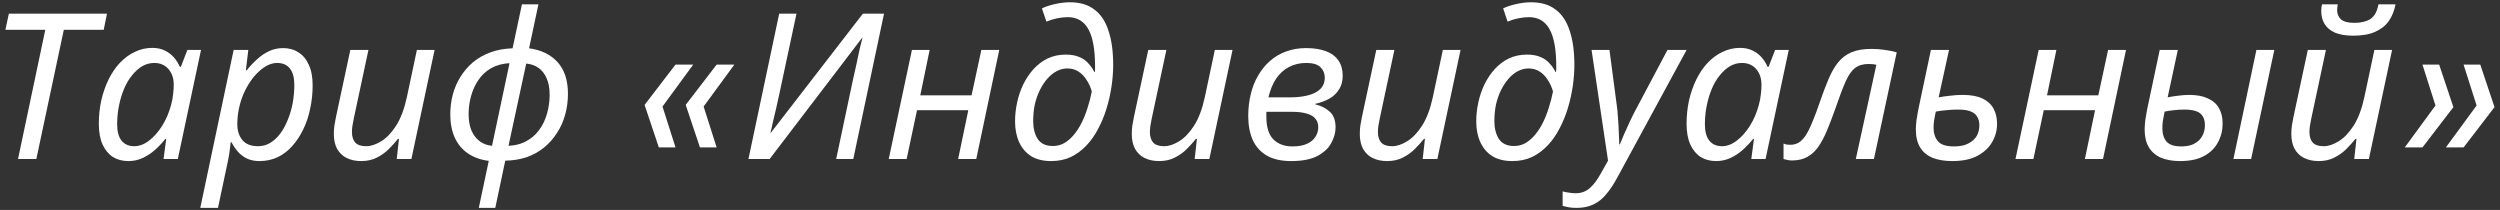
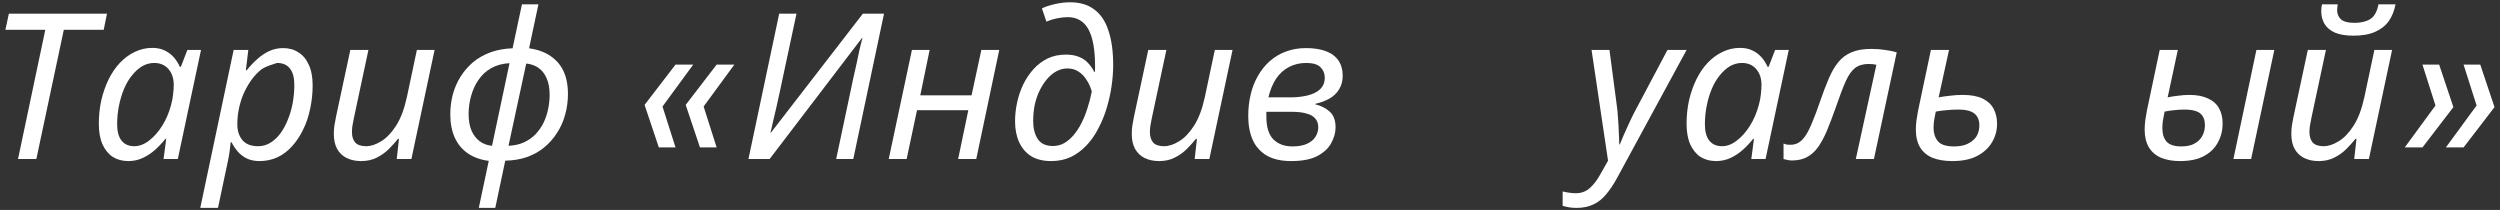
<svg xmlns="http://www.w3.org/2000/svg" width="393" height="33" viewBox="0 0 393 33" fill="none">
  <rect x="0" y="0" width="393" height="33" fill="#333333" stroke="none" />
  <path d="M2.833 25L7.121 4.68H0.849L1.393 2.152H16.817L16.305 4.68H10.033L5.713 25H2.833Z" fill="white" />
  <path d="M20.176 25.32C19.259 25.32 18.448 25.107 17.744 24.68C17.061 24.232 16.517 23.571 16.112 22.696C15.728 21.822 15.536 20.744 15.536 19.464C15.536 18.184 15.664 16.958 15.92 15.784C16.197 14.59 16.581 13.491 17.072 12.488C17.562 11.486 18.149 10.622 18.832 9.896C19.536 9.15 20.314 8.574 21.168 8.168C22.043 7.742 22.971 7.528 23.952 7.528C24.698 7.528 25.349 7.667 25.904 7.944C26.48 8.222 26.96 8.584 27.344 9.032C27.728 9.48 28.037 9.971 28.272 10.504H28.432L29.456 7.848H31.6L27.952 25H25.712L26.128 21.832H26C25.509 22.451 24.965 23.027 24.368 23.56C23.77 24.094 23.12 24.52 22.416 24.84C21.733 25.16 20.986 25.32 20.176 25.32ZM21.104 22.984C21.893 22.984 22.661 22.696 23.408 22.12C24.176 21.544 24.869 20.766 25.488 19.784C26.107 18.803 26.576 17.704 26.896 16.488C27.067 15.87 27.173 15.304 27.216 14.792C27.28 14.259 27.312 13.768 27.312 13.32C27.312 12.318 27.035 11.496 26.48 10.856C25.925 10.216 25.179 9.896 24.24 9.896C23.578 9.896 22.949 10.067 22.352 10.408C21.776 10.75 21.242 11.23 20.752 11.848C20.261 12.446 19.845 13.15 19.504 13.96C19.163 14.771 18.896 15.656 18.704 16.616C18.512 17.555 18.416 18.526 18.416 19.528C18.416 20.68 18.651 21.544 19.12 22.12C19.589 22.696 20.251 22.984 21.104 22.984Z" fill="white" />
-   <path d="M31.483 32.68L36.731 7.848H39.035L38.651 11.048H38.779C39.291 10.408 39.835 9.832 40.411 9.32C40.987 8.787 41.617 8.36 42.299 8.04C42.982 7.72 43.718 7.56 44.507 7.56C45.425 7.56 46.225 7.784 46.907 8.232C47.611 8.659 48.155 9.31 48.539 10.184C48.945 11.038 49.147 12.115 49.147 13.416C49.147 14.675 49.019 15.891 48.763 17.064C48.529 18.238 48.166 19.326 47.675 20.328C47.206 21.31 46.63 22.184 45.947 22.952C45.286 23.699 44.518 24.286 43.643 24.712C42.769 25.118 41.819 25.32 40.795 25.32C40.027 25.32 39.355 25.182 38.779 24.904C38.225 24.627 37.755 24.264 37.371 23.816C36.987 23.368 36.667 22.888 36.411 22.376H36.251C36.23 22.718 36.177 23.198 36.091 23.816C36.006 24.414 35.921 24.904 35.835 25.288L34.267 32.68H31.483ZM40.571 22.984C41.254 22.984 41.883 22.814 42.459 22.472C43.057 22.11 43.59 21.619 44.059 21C44.529 20.36 44.923 19.635 45.243 18.824C45.585 17.992 45.841 17.118 46.011 16.2C46.182 15.262 46.267 14.312 46.267 13.352C46.267 12.2 46.033 11.336 45.563 10.76C45.115 10.184 44.443 9.896 43.547 9.896C43.078 9.896 42.598 10.014 42.107 10.248C41.617 10.483 41.137 10.824 40.667 11.272C40.198 11.699 39.761 12.211 39.355 12.808C38.95 13.406 38.587 14.067 38.267 14.792C37.969 15.496 37.734 16.254 37.563 17.064C37.393 17.854 37.307 18.675 37.307 19.528C37.307 20.552 37.574 21.384 38.107 22.024C38.641 22.664 39.462 22.984 40.571 22.984Z" fill="white" />
+   <path d="M31.483 32.68L36.731 7.848H39.035L38.651 11.048H38.779C39.291 10.408 39.835 9.832 40.411 9.32C40.987 8.787 41.617 8.36 42.299 8.04C42.982 7.72 43.718 7.56 44.507 7.56C45.425 7.56 46.225 7.784 46.907 8.232C47.611 8.659 48.155 9.31 48.539 10.184C48.945 11.038 49.147 12.115 49.147 13.416C49.147 14.675 49.019 15.891 48.763 17.064C48.529 18.238 48.166 19.326 47.675 20.328C47.206 21.31 46.63 22.184 45.947 22.952C45.286 23.699 44.518 24.286 43.643 24.712C42.769 25.118 41.819 25.32 40.795 25.32C40.027 25.32 39.355 25.182 38.779 24.904C38.225 24.627 37.755 24.264 37.371 23.816C36.987 23.368 36.667 22.888 36.411 22.376H36.251C36.23 22.718 36.177 23.198 36.091 23.816C36.006 24.414 35.921 24.904 35.835 25.288L34.267 32.68H31.483ZM40.571 22.984C41.254 22.984 41.883 22.814 42.459 22.472C43.057 22.11 43.59 21.619 44.059 21C44.529 20.36 44.923 19.635 45.243 18.824C45.585 17.992 45.841 17.118 46.011 16.2C46.182 15.262 46.267 14.312 46.267 13.352C46.267 12.2 46.033 11.336 45.563 10.76C45.115 10.184 44.443 9.896 43.547 9.896C41.617 10.483 41.137 10.824 40.667 11.272C40.198 11.699 39.761 12.211 39.355 12.808C38.95 13.406 38.587 14.067 38.267 14.792C37.969 15.496 37.734 16.254 37.563 17.064C37.393 17.854 37.307 18.675 37.307 19.528C37.307 20.552 37.574 21.384 38.107 22.024C38.641 22.664 39.462 22.984 40.571 22.984Z" fill="white" />
  <path d="M56.767 25.32C55.913 25.32 55.156 25.16 54.495 24.84C53.855 24.52 53.353 24.04 52.991 23.4C52.649 22.76 52.479 21.982 52.479 21.064C52.479 20.574 52.511 20.115 52.575 19.688C52.66 19.24 52.745 18.782 52.831 18.312L55.071 7.848H57.919L55.615 18.632C55.529 19.102 55.455 19.507 55.391 19.848C55.348 20.19 55.327 20.499 55.327 20.776C55.327 21.459 55.497 22.003 55.839 22.408C56.201 22.792 56.777 22.984 57.567 22.984C58.292 22.984 59.071 22.728 59.903 22.216C60.756 21.704 61.545 20.883 62.271 19.752C62.996 18.622 63.561 17.118 63.967 15.24L65.535 7.848H68.319L64.671 25H62.367L62.719 21.832H62.559C62.153 22.344 61.673 22.878 61.119 23.432C60.585 23.966 59.956 24.414 59.231 24.776C58.527 25.139 57.705 25.32 56.767 25.32Z" fill="white" />
  <path d="M76.834 25.288C75.533 25.118 74.434 24.723 73.538 24.104C72.642 23.486 71.959 22.664 71.49 21.64C71.021 20.595 70.786 19.379 70.786 17.992C70.786 16.926 70.914 15.891 71.17 14.888C71.447 13.864 71.853 12.926 72.386 12.072C72.919 11.219 73.57 10.462 74.338 9.8C75.127 9.139 76.044 8.616 77.09 8.232C78.135 7.848 79.298 7.635 80.578 7.592L82.05 0.68H84.642L83.17 7.592C85.069 7.848 86.562 8.574 87.65 9.768C88.738 10.963 89.282 12.627 89.282 14.76C89.282 15.912 89.133 17.011 88.834 18.056C88.557 19.08 88.13 20.03 87.554 20.904C86.999 21.779 86.317 22.547 85.506 23.208C84.716 23.848 83.81 24.35 82.786 24.712C81.762 25.054 80.642 25.235 79.426 25.256L77.858 32.68H75.266L76.834 25.288ZM80.098 9.928C78.989 9.992 78.018 10.259 77.186 10.728C76.375 11.198 75.714 11.816 75.202 12.584C74.69 13.331 74.306 14.174 74.05 15.112C73.794 16.03 73.666 16.968 73.666 17.928C73.666 18.931 73.815 19.795 74.114 20.52C74.434 21.246 74.871 21.811 75.426 22.216C75.981 22.622 76.621 22.856 77.346 22.92L80.098 9.928ZM79.938 22.92C80.855 22.878 81.666 22.696 82.37 22.376C83.095 22.035 83.714 21.598 84.226 21.064C84.738 20.51 85.154 19.902 85.474 19.24C85.794 18.558 86.029 17.843 86.178 17.096C86.327 16.35 86.402 15.614 86.402 14.888C86.402 13.843 86.242 12.979 85.922 12.296C85.623 11.592 85.197 11.048 84.642 10.664C84.087 10.28 83.447 10.056 82.722 9.992L79.938 22.92Z" fill="white" />
  <path d="M112.657 10.152H115.441L110.609 16.744L112.657 23.176H110.033L107.793 16.488L112.657 10.152ZM106.193 10.152H108.977L104.145 16.744L106.193 23.176H103.569L101.329 16.488L106.193 10.152Z" fill="white" />
  <path d="M117.656 25L122.488 2.152H125.208L122.52 14.728C122.392 15.368 122.232 16.094 122.04 16.904C121.848 17.715 121.666 18.483 121.496 19.208C121.346 19.934 121.218 20.488 121.112 20.872H121.176L135.64 2.152H138.968L134.136 25H131.448L134.136 12.296C134.306 11.571 134.477 10.814 134.648 10.024C134.818 9.214 134.978 8.456 135.128 7.752C135.298 7.027 135.448 6.43 135.576 5.96H135.512L120.984 25H117.656Z" fill="white" />
  <path d="M139.708 25L143.356 7.848H146.14L144.668 14.984H152.732L154.268 7.848H157.084L153.468 25H150.62L152.22 17.32H144.156L142.524 25H139.708Z" fill="white" />
  <path d="M165.231 25.32C163.994 25.32 162.948 25.064 162.095 24.552C161.263 24.019 160.634 23.283 160.207 22.344C159.78 21.406 159.567 20.318 159.567 19.08C159.567 18.099 159.674 17.118 159.887 16.136C160.1 15.134 160.42 14.184 160.847 13.288C161.295 12.371 161.839 11.56 162.479 10.856C163.119 10.152 163.855 9.598 164.687 9.192C165.54 8.787 166.49 8.584 167.535 8.584C168.388 8.584 169.103 8.712 169.679 8.968C170.255 9.203 170.724 9.534 171.087 9.96C171.471 10.366 171.78 10.814 172.015 11.304H172.111C172.132 11.134 172.143 10.974 172.143 10.824C172.143 10.654 172.143 10.515 172.143 10.408C172.143 7.784 171.791 5.843 171.087 4.584C170.383 3.326 169.306 2.696 167.855 2.696C167.322 2.696 166.746 2.76 166.127 2.888C165.53 3.016 164.986 3.187 164.495 3.4L163.791 1.32C164.303 1.064 164.975 0.84 165.807 0.648C166.639 0.456 167.439 0.36 168.207 0.36C169.786 0.36 171.066 0.744 172.047 1.512C173.05 2.259 173.786 3.368 174.255 4.84C174.746 6.291 174.991 8.083 174.991 10.216C174.991 11.283 174.906 12.403 174.735 13.576C174.564 14.728 174.308 15.87 173.967 17C173.626 18.131 173.188 19.198 172.655 20.2C172.143 21.203 171.524 22.088 170.799 22.856C170.074 23.624 169.252 24.232 168.335 24.68C167.418 25.107 166.383 25.32 165.231 25.32ZM165.519 22.952C166.159 22.952 166.746 22.803 167.279 22.504C167.834 22.184 168.335 21.758 168.783 21.224C169.252 20.67 169.668 20.03 170.031 19.304C170.394 18.579 170.703 17.8 170.959 16.968C171.236 16.136 171.46 15.272 171.631 14.376C171.439 13.694 171.162 13.086 170.799 12.552C170.458 11.998 170.031 11.56 169.519 11.24C169.028 10.92 168.452 10.76 167.791 10.76C167.215 10.76 166.66 10.899 166.127 11.176C165.594 11.454 165.103 11.848 164.655 12.36C164.207 12.872 163.812 13.47 163.471 14.152C163.13 14.835 162.863 15.592 162.671 16.424C162.5 17.256 162.415 18.131 162.415 19.048C162.415 20.158 162.65 21.086 163.119 21.832C163.61 22.579 164.41 22.952 165.519 22.952Z" fill="white" />
  <path d="M182.204 25.32C181.351 25.32 180.593 25.16 179.932 24.84C179.292 24.52 178.791 24.04 178.428 23.4C178.087 22.76 177.916 21.982 177.916 21.064C177.916 20.574 177.948 20.115 178.012 19.688C178.097 19.24 178.183 18.782 178.268 18.312L180.508 7.848H183.356L181.052 18.632C180.967 19.102 180.892 19.507 180.828 19.848C180.785 20.19 180.764 20.499 180.764 20.776C180.764 21.459 180.935 22.003 181.276 22.408C181.639 22.792 182.215 22.984 183.004 22.984C183.729 22.984 184.508 22.728 185.34 22.216C186.193 21.704 186.983 20.883 187.708 19.752C188.433 18.622 188.999 17.118 189.404 15.24L190.972 7.848H193.756L190.108 25H187.804L188.156 21.832H187.996C187.591 22.344 187.111 22.878 186.556 23.432C186.023 23.966 185.393 24.414 184.668 24.776C183.964 25.139 183.143 25.32 182.204 25.32Z" fill="white" />
  <path d="M202.975 25.32C201.418 25.32 200.138 25.032 199.135 24.456C198.133 23.859 197.397 23.038 196.927 21.992C196.458 20.926 196.223 19.678 196.223 18.248C196.223 17.054 196.351 15.923 196.607 14.856C196.863 13.768 197.247 12.787 197.759 11.912C198.271 11.016 198.89 10.248 199.615 9.608C200.362 8.947 201.205 8.446 202.143 8.104C203.103 7.742 204.159 7.56 205.311 7.56C206.527 7.56 207.562 7.72 208.415 8.04C209.29 8.36 209.951 8.851 210.399 9.512C210.847 10.152 211.071 10.952 211.071 11.912C211.071 12.744 210.879 13.459 210.495 14.056C210.133 14.654 209.631 15.134 208.991 15.496C208.351 15.859 207.605 16.136 206.751 16.328V16.392C207.69 16.627 208.458 17.022 209.055 17.576C209.653 18.11 209.951 18.931 209.951 20.04C209.951 20.83 209.727 21.64 209.279 22.472C208.853 23.283 208.127 23.966 207.103 24.52C206.079 25.054 204.703 25.32 202.975 25.32ZM203.167 23.016C204.106 23.016 204.874 22.878 205.471 22.6C206.069 22.323 206.506 21.96 206.783 21.512C207.082 21.043 207.231 20.542 207.231 20.008C207.231 19.454 207.082 19.006 206.783 18.664C206.506 18.302 206.058 18.035 205.439 17.864C204.842 17.672 204.063 17.576 203.103 17.576H199.071C199.071 17.683 199.071 17.811 199.071 17.96C199.071 18.088 199.071 18.216 199.071 18.344C199.071 19.987 199.445 21.182 200.191 21.928C200.938 22.654 201.93 23.016 203.167 23.016ZM202.879 15.304C203.818 15.304 204.693 15.208 205.503 15.016C206.335 14.824 206.997 14.504 207.487 14.056C207.999 13.587 208.255 12.968 208.255 12.2C208.255 11.56 208.031 11.016 207.583 10.568C207.135 10.12 206.389 9.896 205.343 9.896C204.341 9.896 203.434 10.11 202.623 10.536C201.834 10.942 201.162 11.55 200.607 12.36C200.074 13.171 199.669 14.152 199.391 15.304H202.879Z" fill="white" />
-   <path d="M218.048 25.32C217.195 25.32 216.437 25.16 215.776 24.84C215.136 24.52 214.635 24.04 214.272 23.4C213.931 22.76 213.76 21.982 213.76 21.064C213.76 20.574 213.792 20.115 213.856 19.688C213.941 19.24 214.027 18.782 214.112 18.312L216.352 7.848H219.2L216.896 18.632C216.811 19.102 216.736 19.507 216.672 19.848C216.629 20.19 216.608 20.499 216.608 20.776C216.608 21.459 216.779 22.003 217.12 22.408C217.483 22.792 218.059 22.984 218.848 22.984C219.573 22.984 220.352 22.728 221.184 22.216C222.037 21.704 222.827 20.883 223.552 19.752C224.277 18.622 224.843 17.118 225.248 15.24L226.816 7.848H229.6L225.952 25H223.648L224 21.832H223.84C223.435 22.344 222.955 22.878 222.4 23.432C221.867 23.966 221.237 24.414 220.512 24.776C219.808 25.139 218.987 25.32 218.048 25.32Z" fill="white" />
-   <path d="M237.731 25.32C236.494 25.32 235.448 25.064 234.595 24.552C233.763 24.019 233.134 23.283 232.707 22.344C232.28 21.406 232.067 20.318 232.067 19.08C232.067 18.099 232.174 17.118 232.387 16.136C232.6 15.134 232.92 14.184 233.347 13.288C233.795 12.371 234.339 11.56 234.979 10.856C235.619 10.152 236.355 9.598 237.187 9.192C238.04 8.787 238.99 8.584 240.035 8.584C240.888 8.584 241.603 8.712 242.179 8.968C242.755 9.203 243.224 9.534 243.587 9.96C243.971 10.366 244.28 10.814 244.515 11.304H244.611C244.632 11.134 244.643 10.974 244.643 10.824C244.643 10.654 244.643 10.515 244.643 10.408C244.643 7.784 244.291 5.843 243.587 4.584C242.883 3.326 241.806 2.696 240.355 2.696C239.822 2.696 239.246 2.76 238.627 2.888C238.03 3.016 237.486 3.187 236.995 3.4L236.291 1.32C236.803 1.064 237.475 0.84 238.307 0.648C239.139 0.456 239.939 0.36 240.707 0.36C242.286 0.36 243.566 0.744 244.547 1.512C245.55 2.259 246.286 3.368 246.755 4.84C247.246 6.291 247.491 8.083 247.491 10.216C247.491 11.283 247.406 12.403 247.235 13.576C247.064 14.728 246.808 15.87 246.467 17C246.126 18.131 245.688 19.198 245.155 20.2C244.643 21.203 244.024 22.088 243.299 22.856C242.574 23.624 241.752 24.232 240.835 24.68C239.918 25.107 238.883 25.32 237.731 25.32ZM238.019 22.952C238.659 22.952 239.246 22.803 239.779 22.504C240.334 22.184 240.835 21.758 241.283 21.224C241.752 20.67 242.168 20.03 242.531 19.304C242.894 18.579 243.203 17.8 243.459 16.968C243.736 16.136 243.96 15.272 244.131 14.376C243.939 13.694 243.662 13.086 243.299 12.552C242.958 11.998 242.531 11.56 242.019 11.24C241.528 10.92 240.952 10.76 240.291 10.76C239.715 10.76 239.16 10.899 238.627 11.176C238.094 11.454 237.603 11.848 237.155 12.36C236.707 12.872 236.312 13.47 235.971 14.152C235.63 14.835 235.363 15.592 235.171 16.424C235 17.256 234.915 18.131 234.915 19.048C234.915 20.158 235.15 21.086 235.619 21.832C236.11 22.579 236.91 22.952 238.019 22.952Z" fill="white" />
  <path d="M247.856 32.68C247.344 32.68 246.928 32.648 246.608 32.584C246.267 32.52 245.947 32.446 245.648 32.36V30.088C245.947 30.174 246.267 30.238 246.608 30.28C246.949 30.344 247.312 30.376 247.696 30.376C248.571 30.376 249.307 30.11 249.904 29.576C250.523 29.043 251.109 28.264 251.664 27.24L252.784 25.256L250.192 7.848H253.008L254.128 16.328C254.235 17.011 254.309 17.768 254.352 18.6C254.416 19.411 254.459 20.19 254.48 20.936C254.523 21.662 254.544 22.248 254.544 22.696H254.64C254.789 22.355 255.003 21.843 255.28 21.16C255.579 20.478 255.899 19.774 256.24 19.048C256.581 18.323 256.88 17.726 257.136 17.256L262.128 7.848H265.136L254.256 27.88C253.68 28.947 253.093 29.832 252.496 30.536C251.899 31.262 251.227 31.795 250.48 32.136C249.733 32.499 248.859 32.68 247.856 32.68Z" fill="white" />
  <path d="M269.77 25.32C268.852 25.32 268.042 25.107 267.338 24.68C266.655 24.232 266.111 23.571 265.706 22.696C265.322 21.822 265.13 20.744 265.13 19.464C265.13 18.184 265.258 16.958 265.514 15.784C265.791 14.59 266.175 13.491 266.666 12.488C267.156 11.486 267.743 10.622 268.426 9.896C269.13 9.15 269.908 8.574 270.762 8.168C271.636 7.742 272.564 7.528 273.546 7.528C274.292 7.528 274.943 7.667 275.498 7.944C276.074 8.222 276.554 8.584 276.938 9.032C277.322 9.48 277.631 9.971 277.866 10.504H278.026L279.05 7.848H281.194L277.546 25H275.306L275.722 21.832H275.594C275.103 22.451 274.559 23.027 273.962 23.56C273.364 24.094 272.714 24.52 272.01 24.84C271.327 25.16 270.58 25.32 269.77 25.32ZM270.698 22.984C271.487 22.984 272.255 22.696 273.002 22.12C273.77 21.544 274.463 20.766 275.082 19.784C275.7 18.803 276.17 17.704 276.49 16.488C276.66 15.87 276.767 15.304 276.81 14.792C276.874 14.259 276.906 13.768 276.906 13.32C276.906 12.318 276.628 11.496 276.074 10.856C275.519 10.216 274.772 9.896 273.834 9.896C273.172 9.896 272.543 10.067 271.946 10.408C271.37 10.75 270.836 11.23 270.346 11.848C269.855 12.446 269.439 13.15 269.098 13.96C268.756 14.771 268.49 15.656 268.298 16.616C268.106 17.555 268.01 18.526 268.01 19.528C268.01 20.68 268.244 21.544 268.714 22.12C269.183 22.696 269.844 22.984 270.698 22.984Z" fill="white" />
  <path d="M281.685 25.224C281.408 25.224 281.152 25.192 280.917 25.128C280.682 25.086 280.501 25.043 280.373 25V22.568C280.522 22.632 280.682 22.686 280.853 22.728C281.024 22.75 281.216 22.76 281.429 22.76C281.941 22.76 282.389 22.643 282.773 22.408C283.178 22.152 283.552 21.758 283.893 21.224C284.234 20.691 284.576 19.998 284.917 19.144C285.28 18.291 285.664 17.267 286.069 16.072C286.56 14.643 287.029 13.406 287.477 12.36C287.925 11.315 288.426 10.451 288.981 9.768C289.557 9.064 290.261 8.542 291.093 8.2C291.925 7.859 292.96 7.688 294.197 7.688C294.922 7.688 295.626 7.742 296.309 7.848C296.992 7.934 297.61 8.062 298.165 8.232L294.581 25H291.733L294.965 10.184C294.816 10.142 294.634 10.11 294.421 10.088C294.208 10.067 293.984 10.056 293.749 10.056C292.874 10.056 292.16 10.27 291.605 10.696C291.072 11.102 290.581 11.806 290.133 12.808C289.685 13.811 289.152 15.219 288.533 17.032C288.064 18.355 287.616 19.528 287.189 20.552C286.762 21.555 286.304 22.408 285.813 23.112C285.322 23.795 284.746 24.318 284.085 24.68C283.424 25.043 282.624 25.224 281.685 25.224Z" fill="white" />
  <path d="M306.899 25.32C305.705 25.32 304.67 25.15 303.795 24.808C302.942 24.446 302.291 23.902 301.843 23.176C301.395 22.43 301.171 21.491 301.171 20.36C301.171 19.934 301.203 19.454 301.267 18.92C301.353 18.366 301.438 17.854 301.523 17.384L303.539 7.848H306.387L304.755 15.304C305.31 15.198 305.907 15.112 306.547 15.048C307.187 14.963 307.849 14.92 308.531 14.92C309.833 14.92 310.878 15.112 311.667 15.496C312.457 15.88 313.033 16.414 313.395 17.096C313.758 17.779 313.939 18.568 313.939 19.464C313.939 20.51 313.673 21.48 313.139 22.376C312.627 23.251 311.849 23.966 310.803 24.52C309.779 25.054 308.478 25.32 306.899 25.32ZM307.155 23.016C307.859 23.016 308.457 22.931 308.947 22.76C309.459 22.568 309.875 22.323 310.195 22.024C310.537 21.726 310.782 21.374 310.931 20.968C311.081 20.563 311.155 20.136 311.155 19.688C311.155 19.176 311.049 18.739 310.835 18.376C310.622 17.992 310.27 17.704 309.779 17.512C309.31 17.32 308.67 17.224 307.859 17.224C307.198 17.224 306.569 17.256 305.971 17.32C305.374 17.363 304.819 17.438 304.307 17.544C304.179 18.142 304.083 18.654 304.019 19.08C303.977 19.486 303.955 19.838 303.955 20.136C303.955 20.947 304.179 21.63 304.627 22.184C305.075 22.739 305.918 23.016 307.155 23.016Z" fill="white" />
-   <path d="M316.833 25L320.481 7.848H323.265L321.793 14.984H329.857L331.393 7.848H334.209L330.593 25H327.745L329.345 17.32H321.281L319.649 25H316.833Z" fill="white" />
  <path d="M342.708 25.32C341.577 25.32 340.585 25.15 339.732 24.808C338.9 24.446 338.26 23.902 337.812 23.176C337.364 22.43 337.14 21.502 337.14 20.392C337.14 19.966 337.172 19.475 337.236 18.92C337.321 18.366 337.407 17.854 337.492 17.384L339.508 7.848H342.356L340.756 15.304C341.268 15.198 341.812 15.112 342.388 15.048C342.985 14.963 343.583 14.92 344.18 14.92C345.332 14.92 346.292 15.102 347.06 15.464C347.849 15.806 348.436 16.318 348.82 17C349.204 17.662 349.396 18.472 349.396 19.432C349.396 20.499 349.151 21.48 348.66 22.376C348.191 23.272 347.465 23.987 346.484 24.52C345.503 25.054 344.244 25.32 342.708 25.32ZM342.868 23.016C343.529 23.016 344.095 22.931 344.564 22.76C345.033 22.568 345.417 22.323 345.716 22.024C346.015 21.704 346.239 21.352 346.388 20.968C346.537 20.563 346.612 20.136 346.612 19.688C346.612 19.07 346.484 18.579 346.228 18.216C345.993 17.854 345.631 17.598 345.14 17.448C344.671 17.299 344.084 17.224 343.38 17.224C342.847 17.224 342.313 17.256 341.78 17.32C341.268 17.363 340.767 17.438 340.276 17.544C340.148 18.163 340.052 18.675 339.988 19.08C339.945 19.464 339.924 19.816 339.924 20.136C339.924 21.054 340.148 21.768 340.596 22.28C341.065 22.771 341.823 23.016 342.868 23.016ZM351.092 25L354.708 7.848H357.524L353.876 25H351.092Z" fill="white" />
  <path d="M369.957 5.608C368.763 5.608 367.792 5.448 367.045 5.128C366.299 4.787 365.755 4.328 365.413 3.752C365.072 3.176 364.901 2.504 364.901 1.736C364.901 1.544 364.912 1.352 364.933 1.16C364.976 0.947 365.008 0.787 365.029 0.68H367.493C367.472 0.851 367.451 1.011 367.429 1.16C367.408 1.288 367.397 1.427 367.397 1.576C367.397 2.174 367.6 2.664 368.005 3.048C368.432 3.411 369.136 3.592 370.117 3.592C371.12 3.592 371.941 3.4 372.581 3.016C373.243 2.611 373.68 1.832 373.893 0.68H376.581C376.389 1.683 376.037 2.558 375.525 3.304C375.013 4.03 374.299 4.595 373.381 5C372.485 5.406 371.344 5.608 369.957 5.608ZM364.485 25.32C363.632 25.32 362.875 25.16 362.213 24.84C361.573 24.52 361.072 24.04 360.709 23.4C360.368 22.76 360.197 21.982 360.197 21.064C360.197 20.574 360.229 20.115 360.293 19.688C360.379 19.24 360.464 18.782 360.549 18.312L362.789 7.848H365.637L363.333 18.632C363.248 19.102 363.173 19.507 363.109 19.848C363.067 20.19 363.045 20.499 363.045 20.776C363.045 21.459 363.216 22.003 363.557 22.408C363.92 22.792 364.496 22.984 365.285 22.984C366.011 22.984 366.789 22.728 367.621 22.216C368.475 21.704 369.264 20.883 369.989 19.752C370.715 18.622 371.28 17.118 371.685 15.24L373.253 7.848H376.037L372.389 25H370.085L370.437 21.832H370.277C369.872 22.344 369.392 22.878 368.837 23.432C368.304 23.966 367.675 24.414 366.949 24.776C366.245 25.139 365.424 25.32 364.485 25.32Z" fill="white" />
  <path d="M380.809 23.176H378.025L382.857 16.584L380.809 10.152H383.433L385.673 16.84L380.809 23.176ZM387.273 23.176H384.489L389.321 16.584L387.273 10.152H389.897L392.137 16.84L387.273 23.176Z" fill="white" />
</svg>